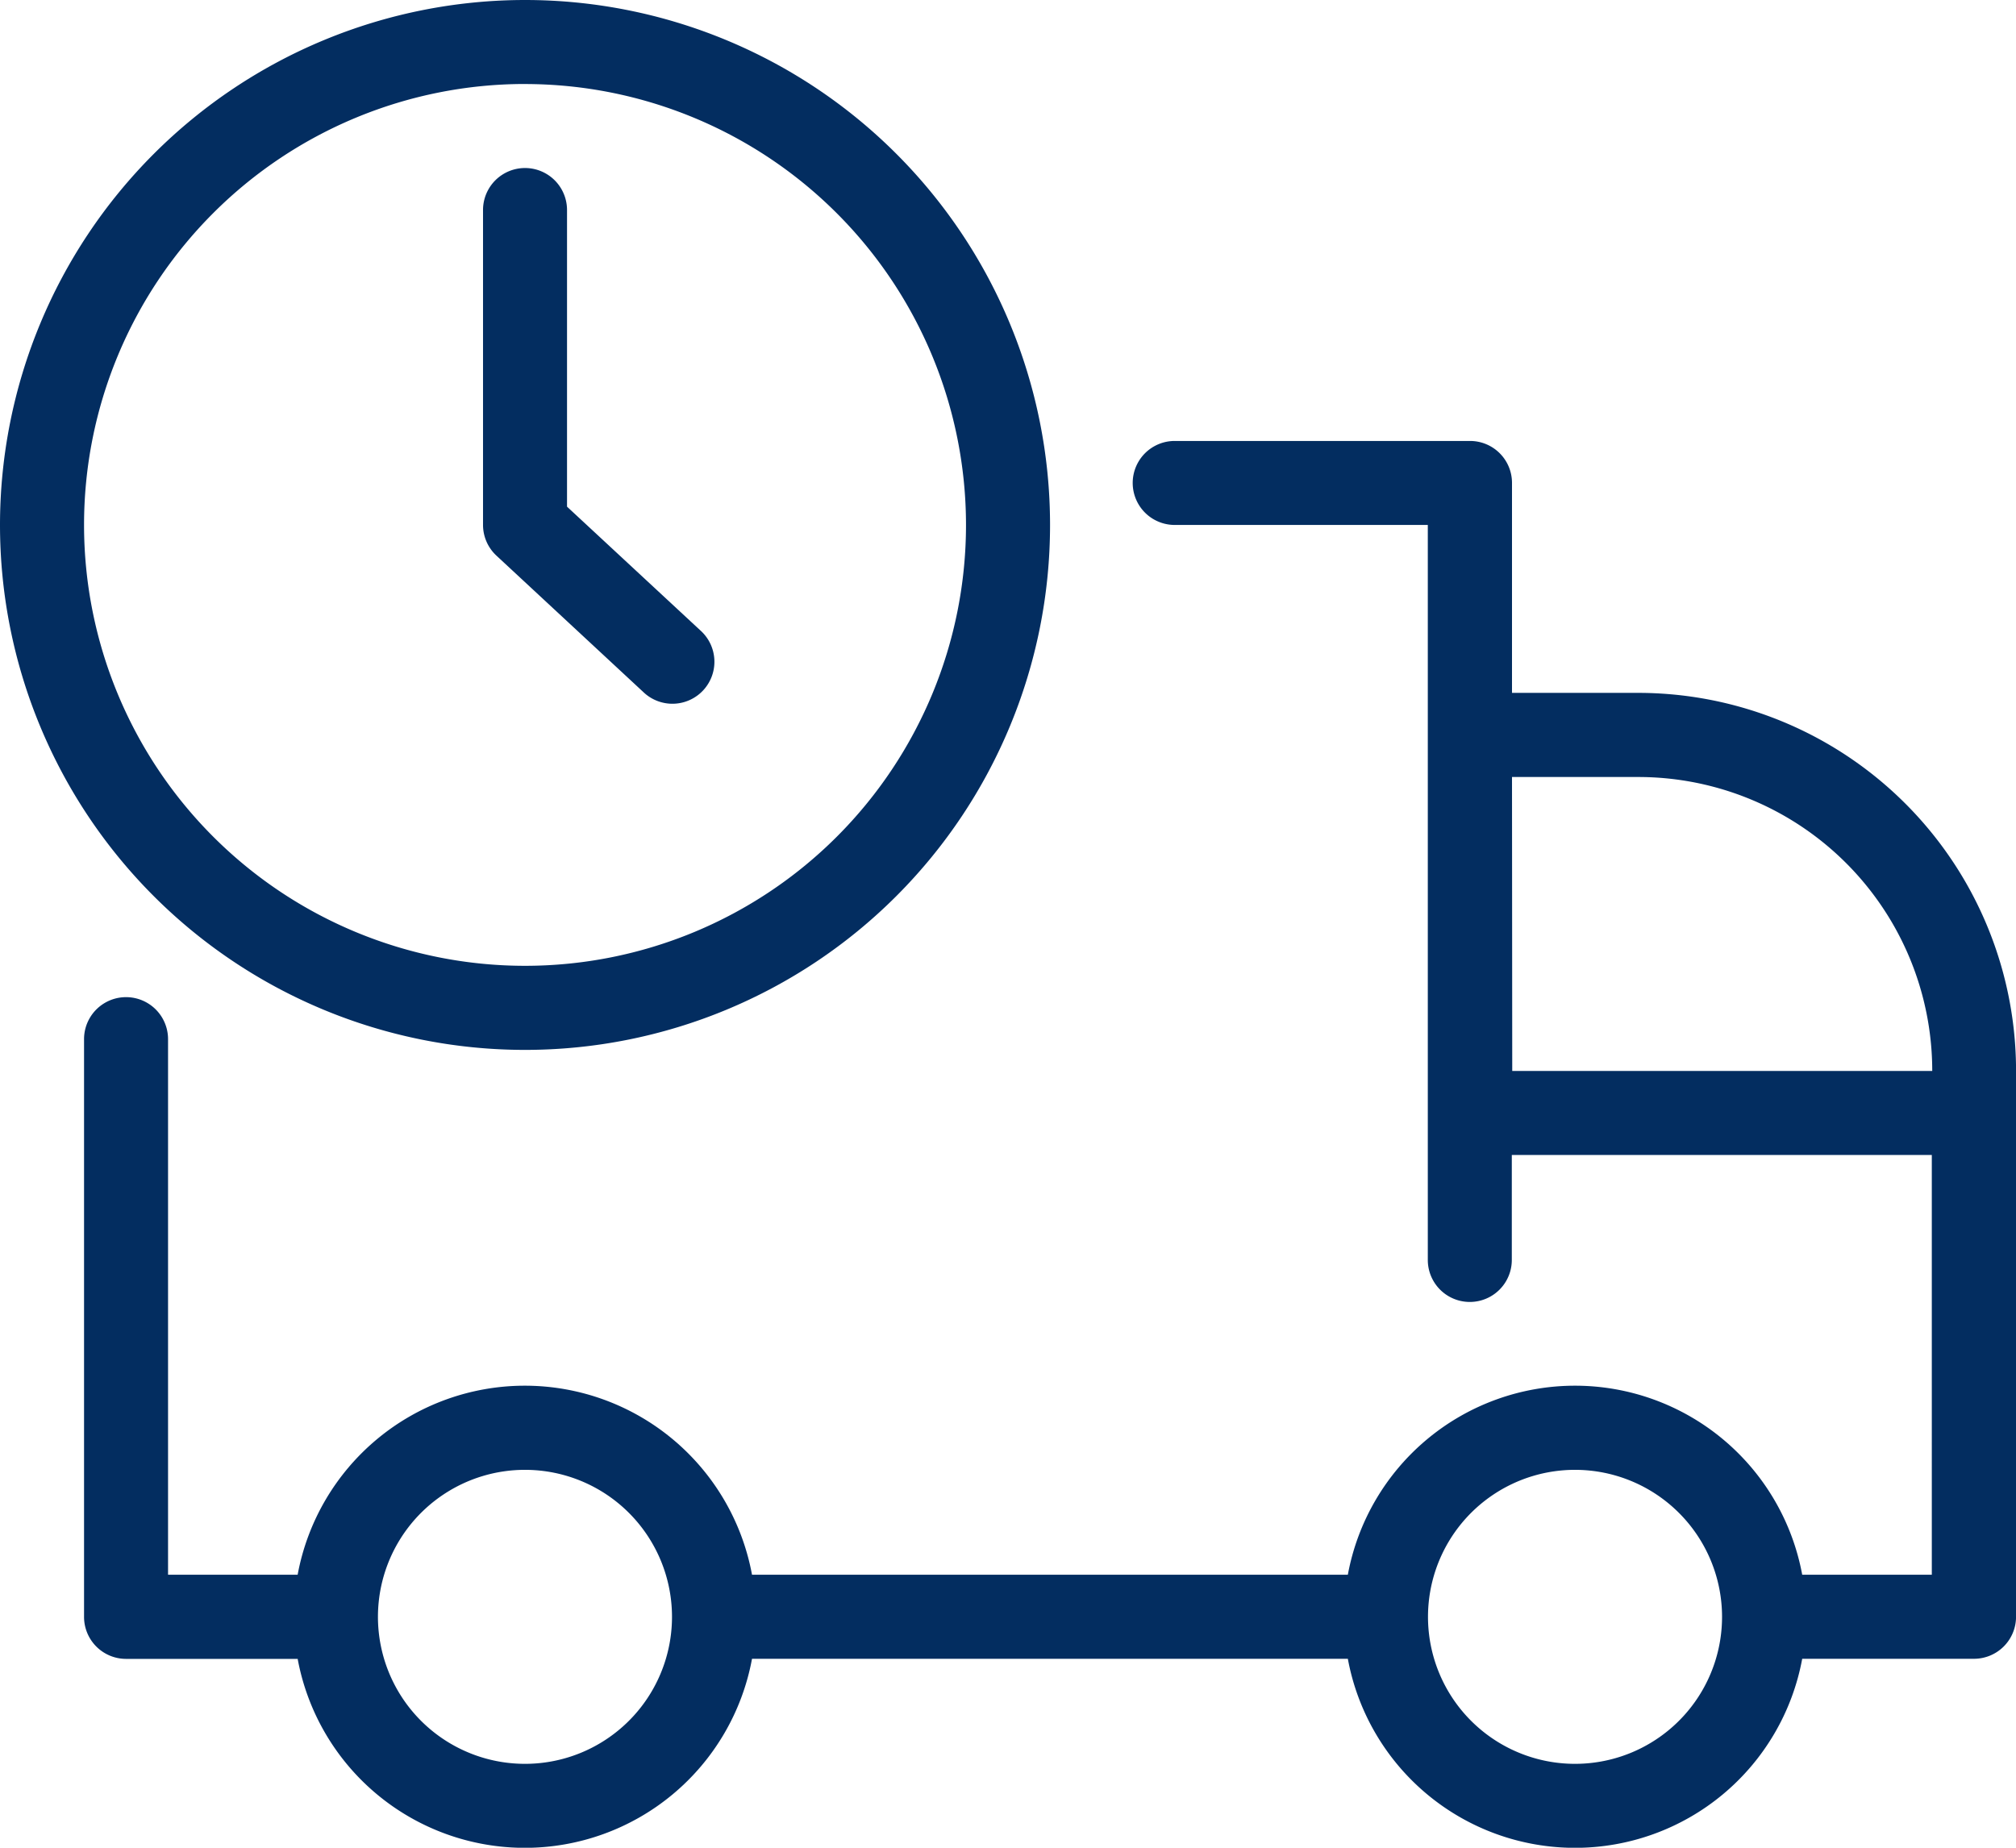
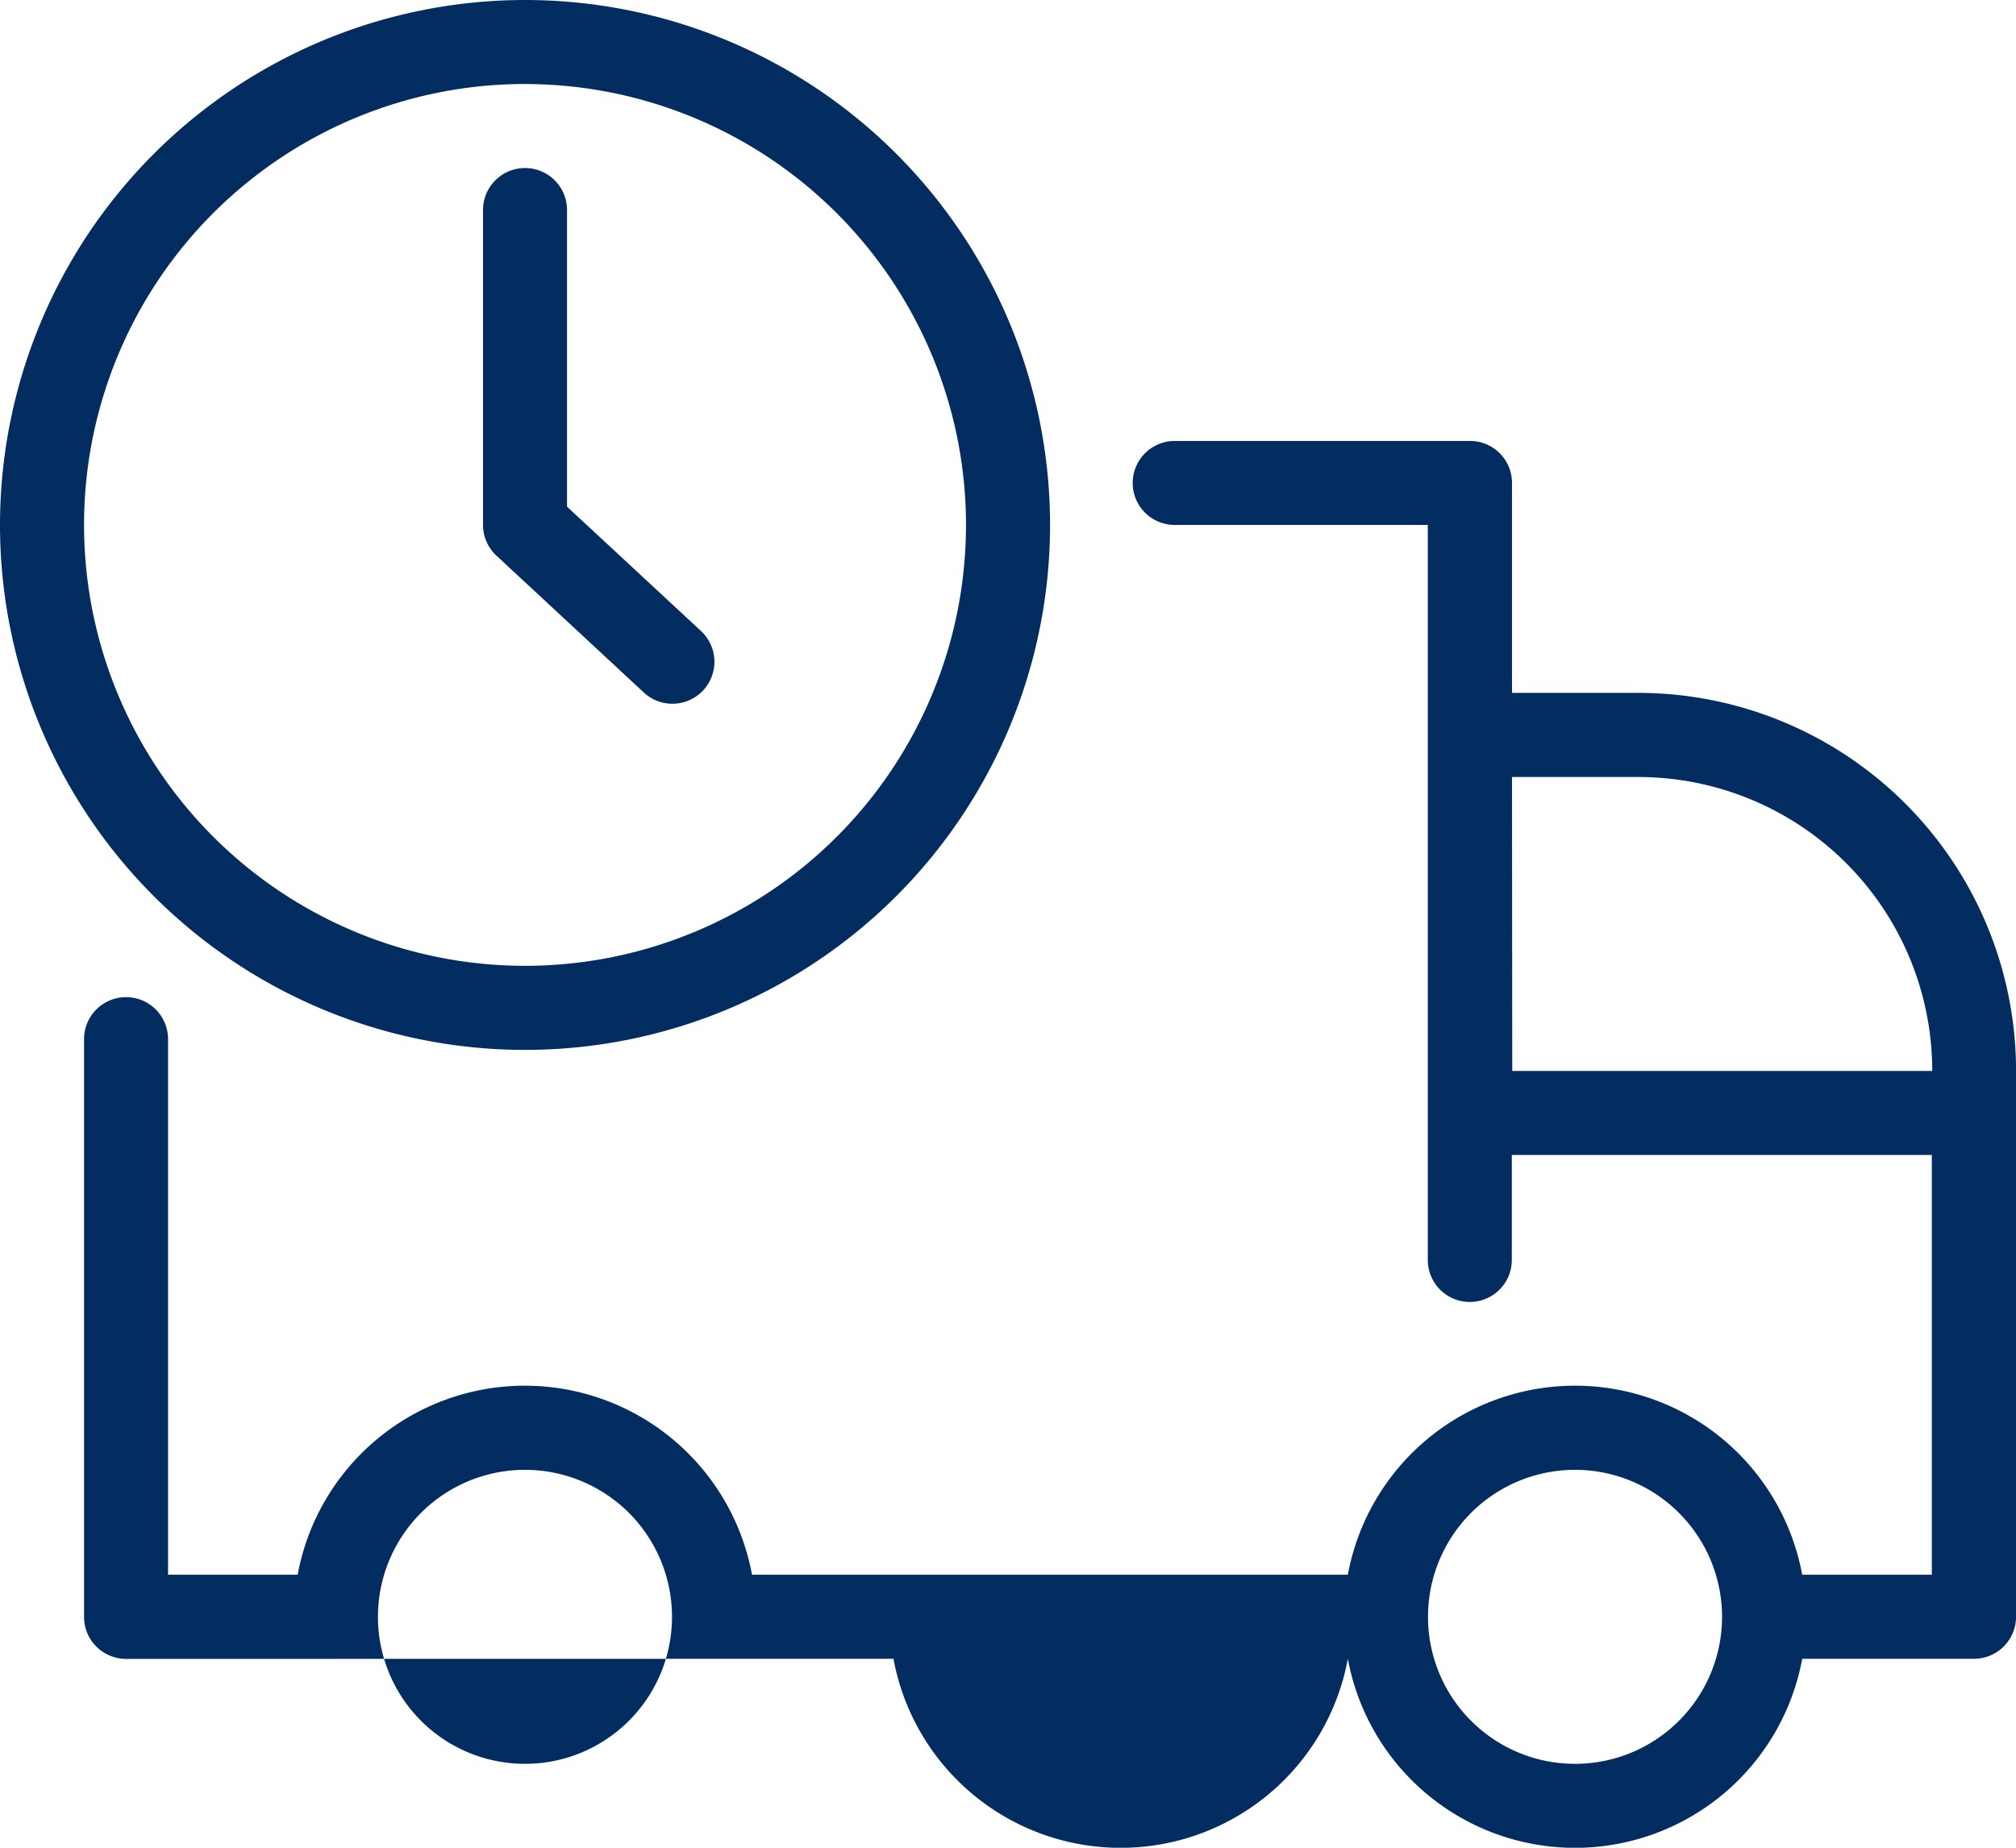
<svg xmlns="http://www.w3.org/2000/svg" width="42" height="38.5" viewBox="0 0 42 38.5">
  <g id="delivery_17792122" transform="translate(-4012.003 -276.002)">
    <g id="Group_3198" data-name="Group 3198" transform="translate(4012.003 276.002)">
-       <path id="Path_25531" data-name="Path 25531" d="M64.638,93.9h-3.58a.875.875,0,0,1-.874-.875V80.987a.875.875,0,1,1,1.75,0v11.16h2.7a4.813,4.813,0,0,1,9.466,0H86.513a4.813,4.813,0,0,1,9.466,0h2.7V83.4h-8.75v2.188a.875.875,0,1,1-1.75,0V70.273H82.906a.875.875,0,1,1,0-1.75h6.153a.874.874,0,0,1,.874.874v4.375h2.625a7.875,7.875,0,0,1,7.876,7.875V93.023a.876.876,0,0,1-.875.875h-3.58a4.813,4.813,0,0,1-9.466,0H74.1a4.813,4.813,0,0,1-9.466,0Zm25.3-12.25h8.75a6.125,6.125,0,0,0-6.125-6.125H89.933ZM69.371,89.961a3.063,3.063,0,1,0,3.062,3.062A3.063,3.063,0,0,0,69.371,89.961Zm21.875,0a3.063,3.063,0,1,0,3.063,3.062A3.064,3.064,0,0,0,91.246,89.961ZM69.371,59.335A10.938,10.938,0,1,1,58.433,70.273,10.943,10.943,0,0,1,69.371,59.335Zm0,1.75a9.187,9.187,0,1,0,9.187,9.187A9.191,9.191,0,0,0,69.371,61.086Zm3.658,11.39a.875.875,0,1,1-1.191,1.282l-3.062-2.844a.874.874,0,0,1-.28-.641V63.711a.875.875,0,1,1,1.75,0v6.181Z" transform="translate(-58.433 -59.335)" fill="#032d60" fill-rule="evenodd" />
+       <path id="Path_25531" data-name="Path 25531" d="M64.638,93.9h-3.58a.875.875,0,0,1-.874-.875V80.987a.875.875,0,1,1,1.75,0v11.16h2.7a4.813,4.813,0,0,1,9.466,0H86.513a4.813,4.813,0,0,1,9.466,0h2.7V83.4h-8.75v2.188a.875.875,0,1,1-1.75,0V70.273H82.906a.875.875,0,1,1,0-1.75h6.153a.874.874,0,0,1,.874.874v4.375h2.625a7.875,7.875,0,0,1,7.876,7.875V93.023a.876.876,0,0,1-.875.875h-3.58a4.813,4.813,0,0,1-9.466,0a4.813,4.813,0,0,1-9.466,0Zm25.3-12.25h8.75a6.125,6.125,0,0,0-6.125-6.125H89.933ZM69.371,89.961a3.063,3.063,0,1,0,3.062,3.062A3.063,3.063,0,0,0,69.371,89.961Zm21.875,0a3.063,3.063,0,1,0,3.063,3.062A3.064,3.064,0,0,0,91.246,89.961ZM69.371,59.335A10.938,10.938,0,1,1,58.433,70.273,10.943,10.943,0,0,1,69.371,59.335Zm0,1.75a9.187,9.187,0,1,0,9.187,9.187A9.191,9.191,0,0,0,69.371,61.086Zm3.658,11.39a.875.875,0,1,1-1.191,1.282l-3.062-2.844a.874.874,0,0,1-.28-.641V63.711a.875.875,0,1,1,1.75,0v6.181Z" transform="translate(-58.433 -59.335)" fill="#032d60" fill-rule="evenodd" />
    </g>
  </g>
</svg>